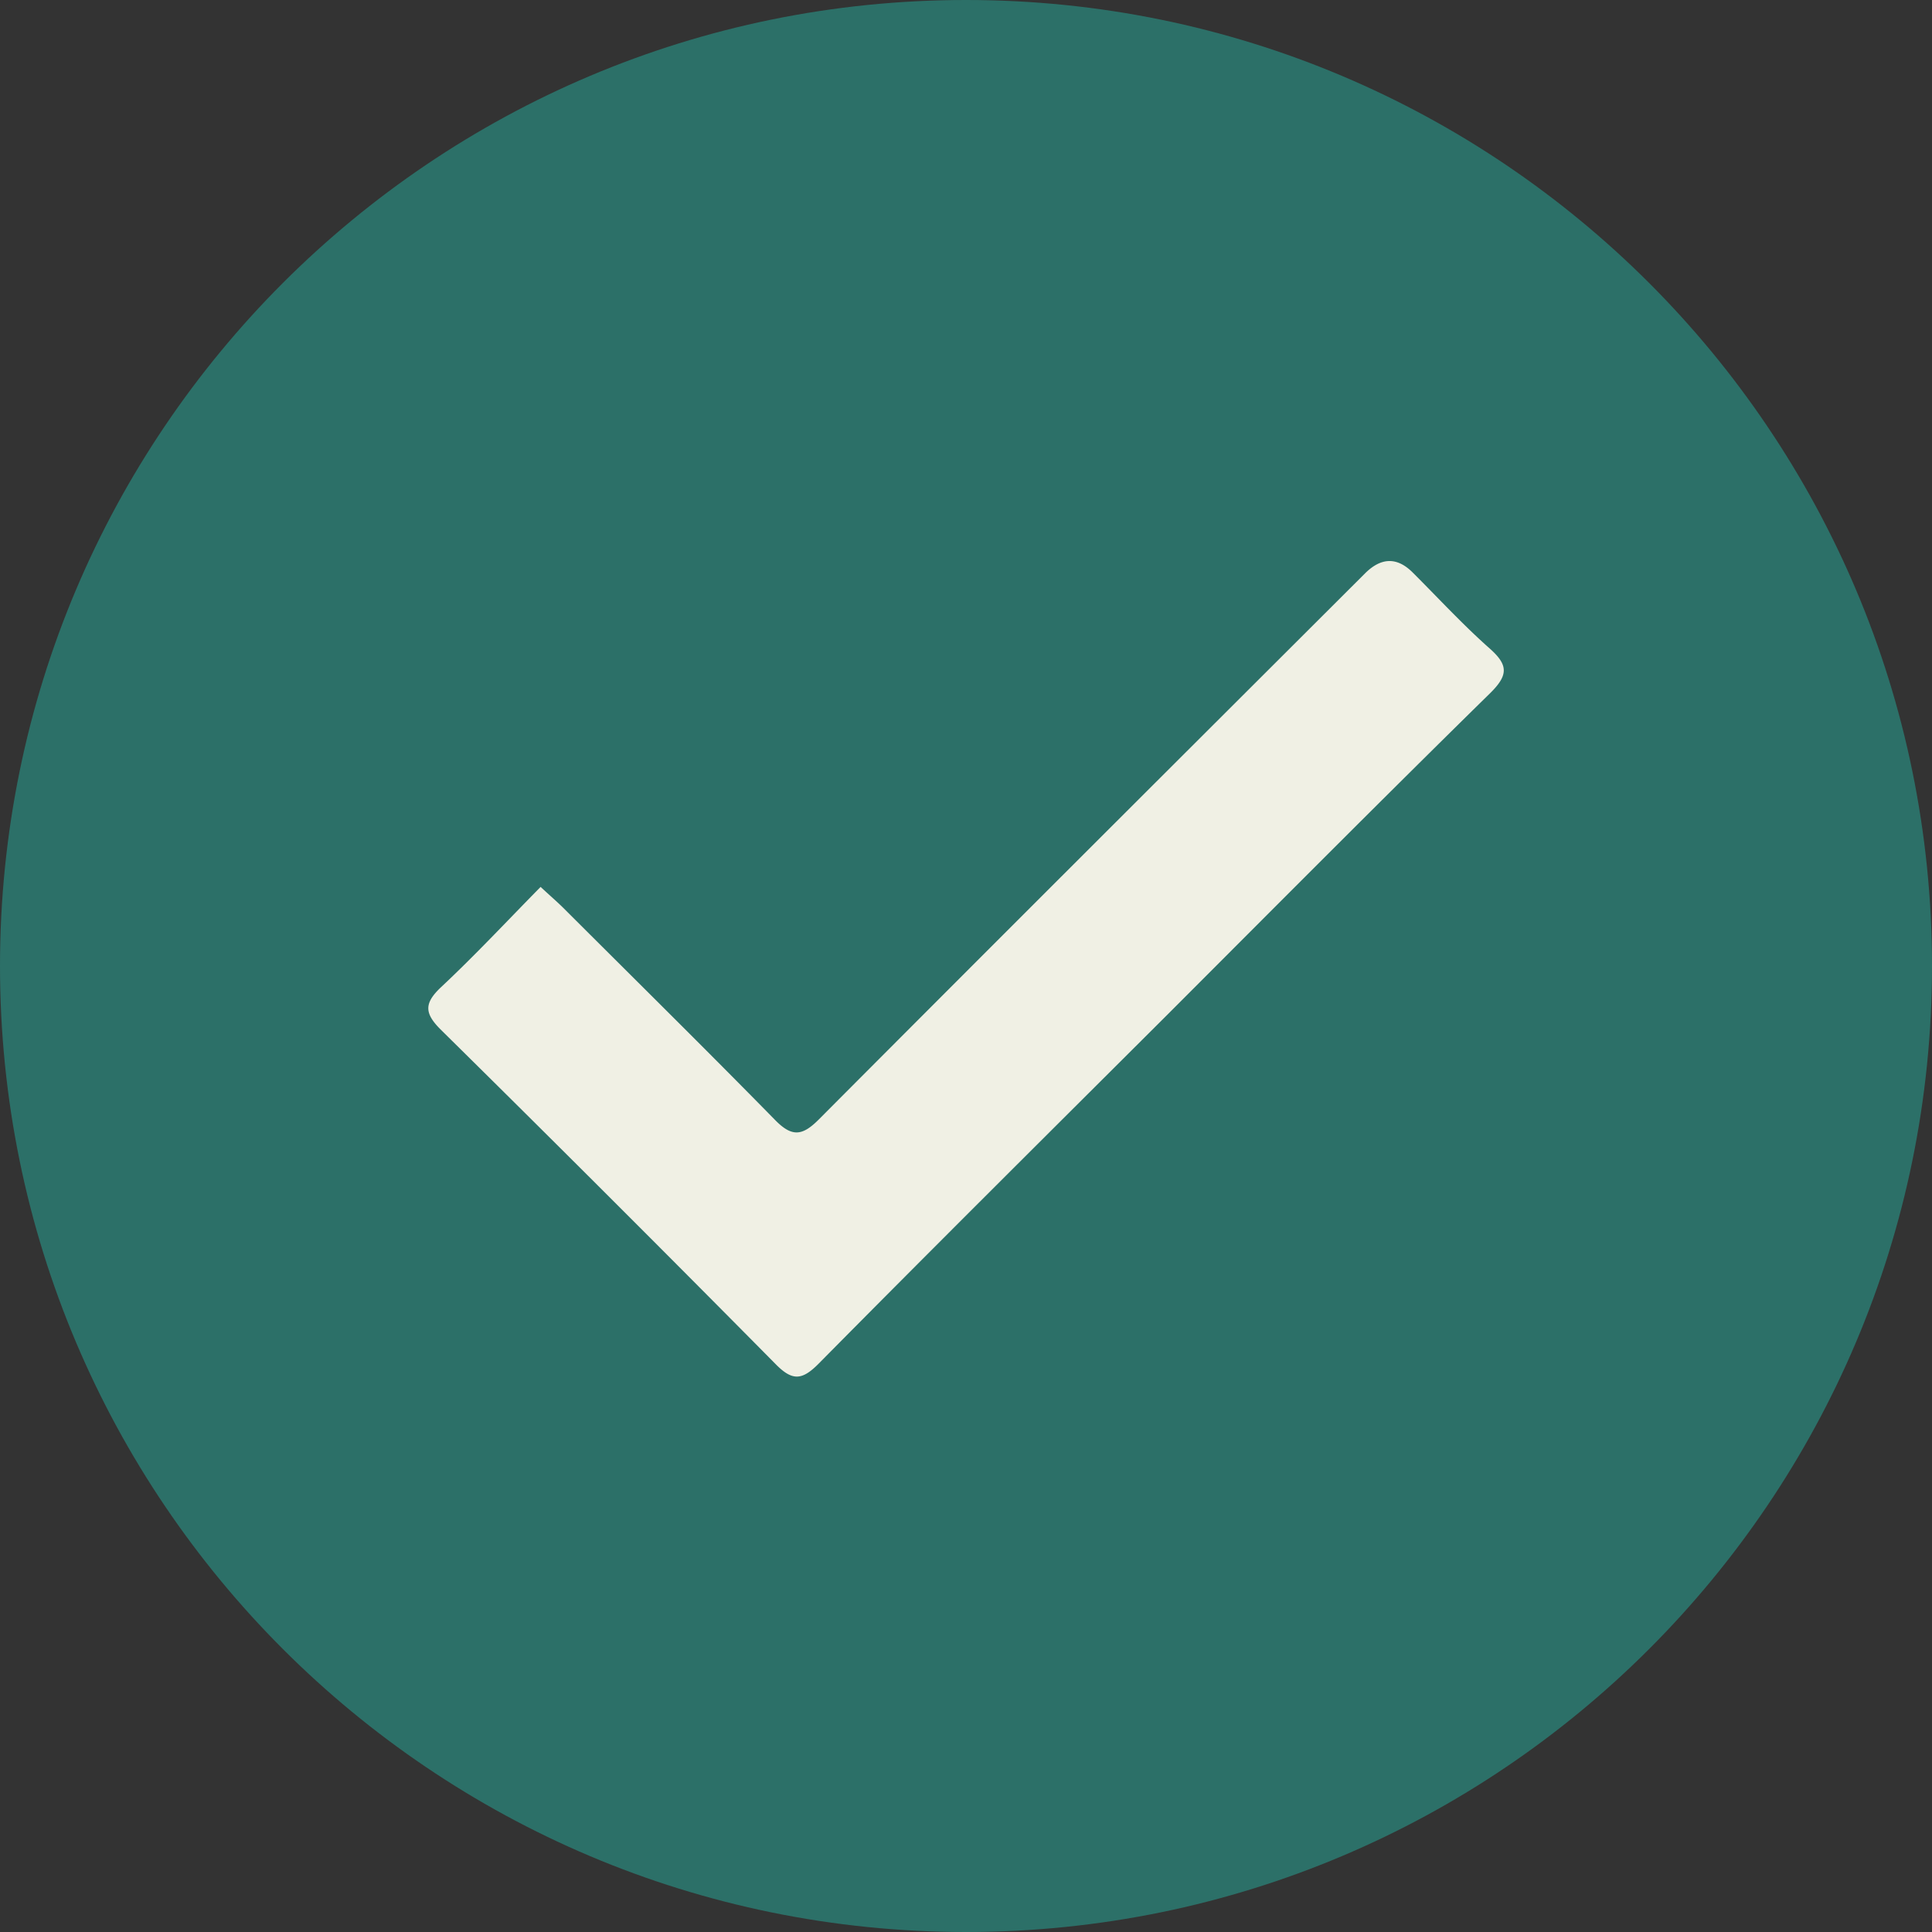
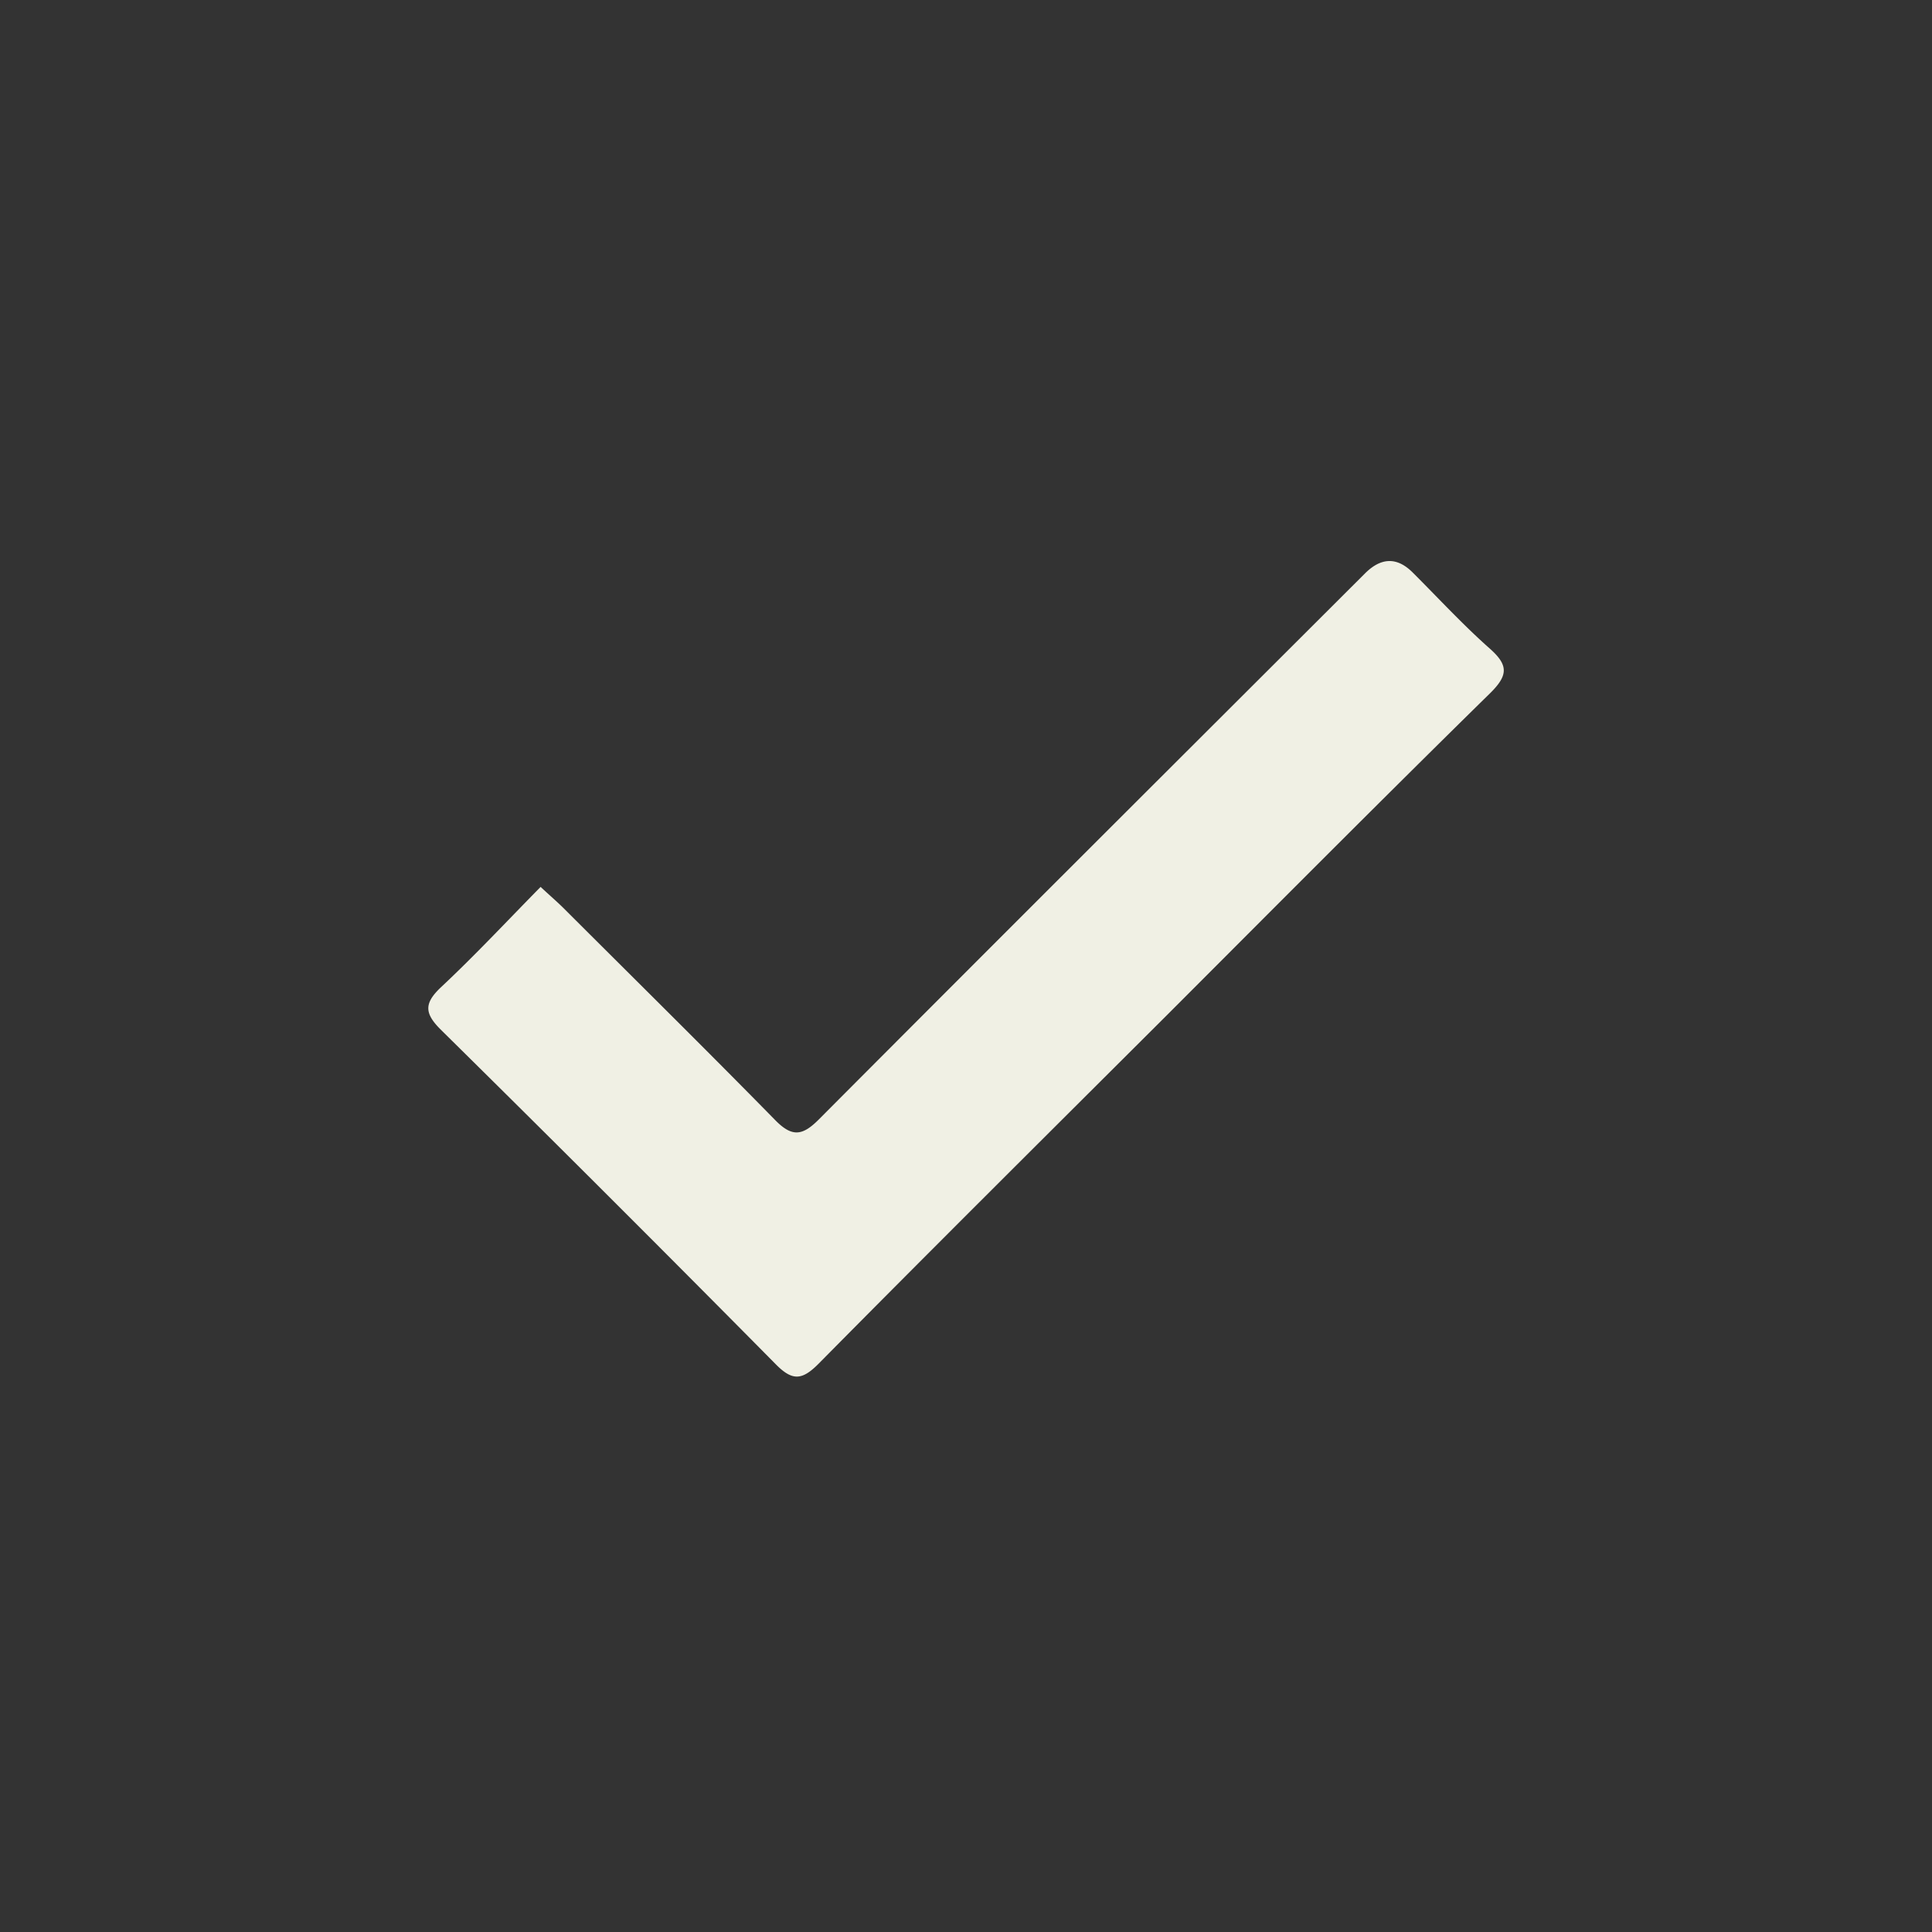
<svg xmlns="http://www.w3.org/2000/svg" width="25" height="25" fill="none">
  <rect width="100%" height="100%" fill="#333333" stroke="none" />
-   <path fill="#2C7068" d="M12.5 25C19.404 25 25 19.404 25 12.5S19.404 0 12.5 0 0 5.596 0 12.5 5.596 25 12.5 25Z" />
  <path fill="#F0F0E4" d="M6.997 11.478c.121.113.208.187.29.268.915.914 1.837 1.823 2.743 2.747.22.225.354.205.566-.008 2.351-2.36 4.711-4.713 7.068-7.066.209-.208.414-.212.615-.012.331.33.648.675.997.984.239.212.245.342.01.575-1.409 1.383-2.8 2.783-4.195 4.179-1.502 1.498-3.008 2.994-4.5 4.503-.215.216-.34.223-.557.001A496.531 496.531 0 0 0 5.71 13.33c-.218-.215-.228-.344-.002-.557.44-.412.851-.853 1.29-1.299l-.001.004Z" />
</svg>